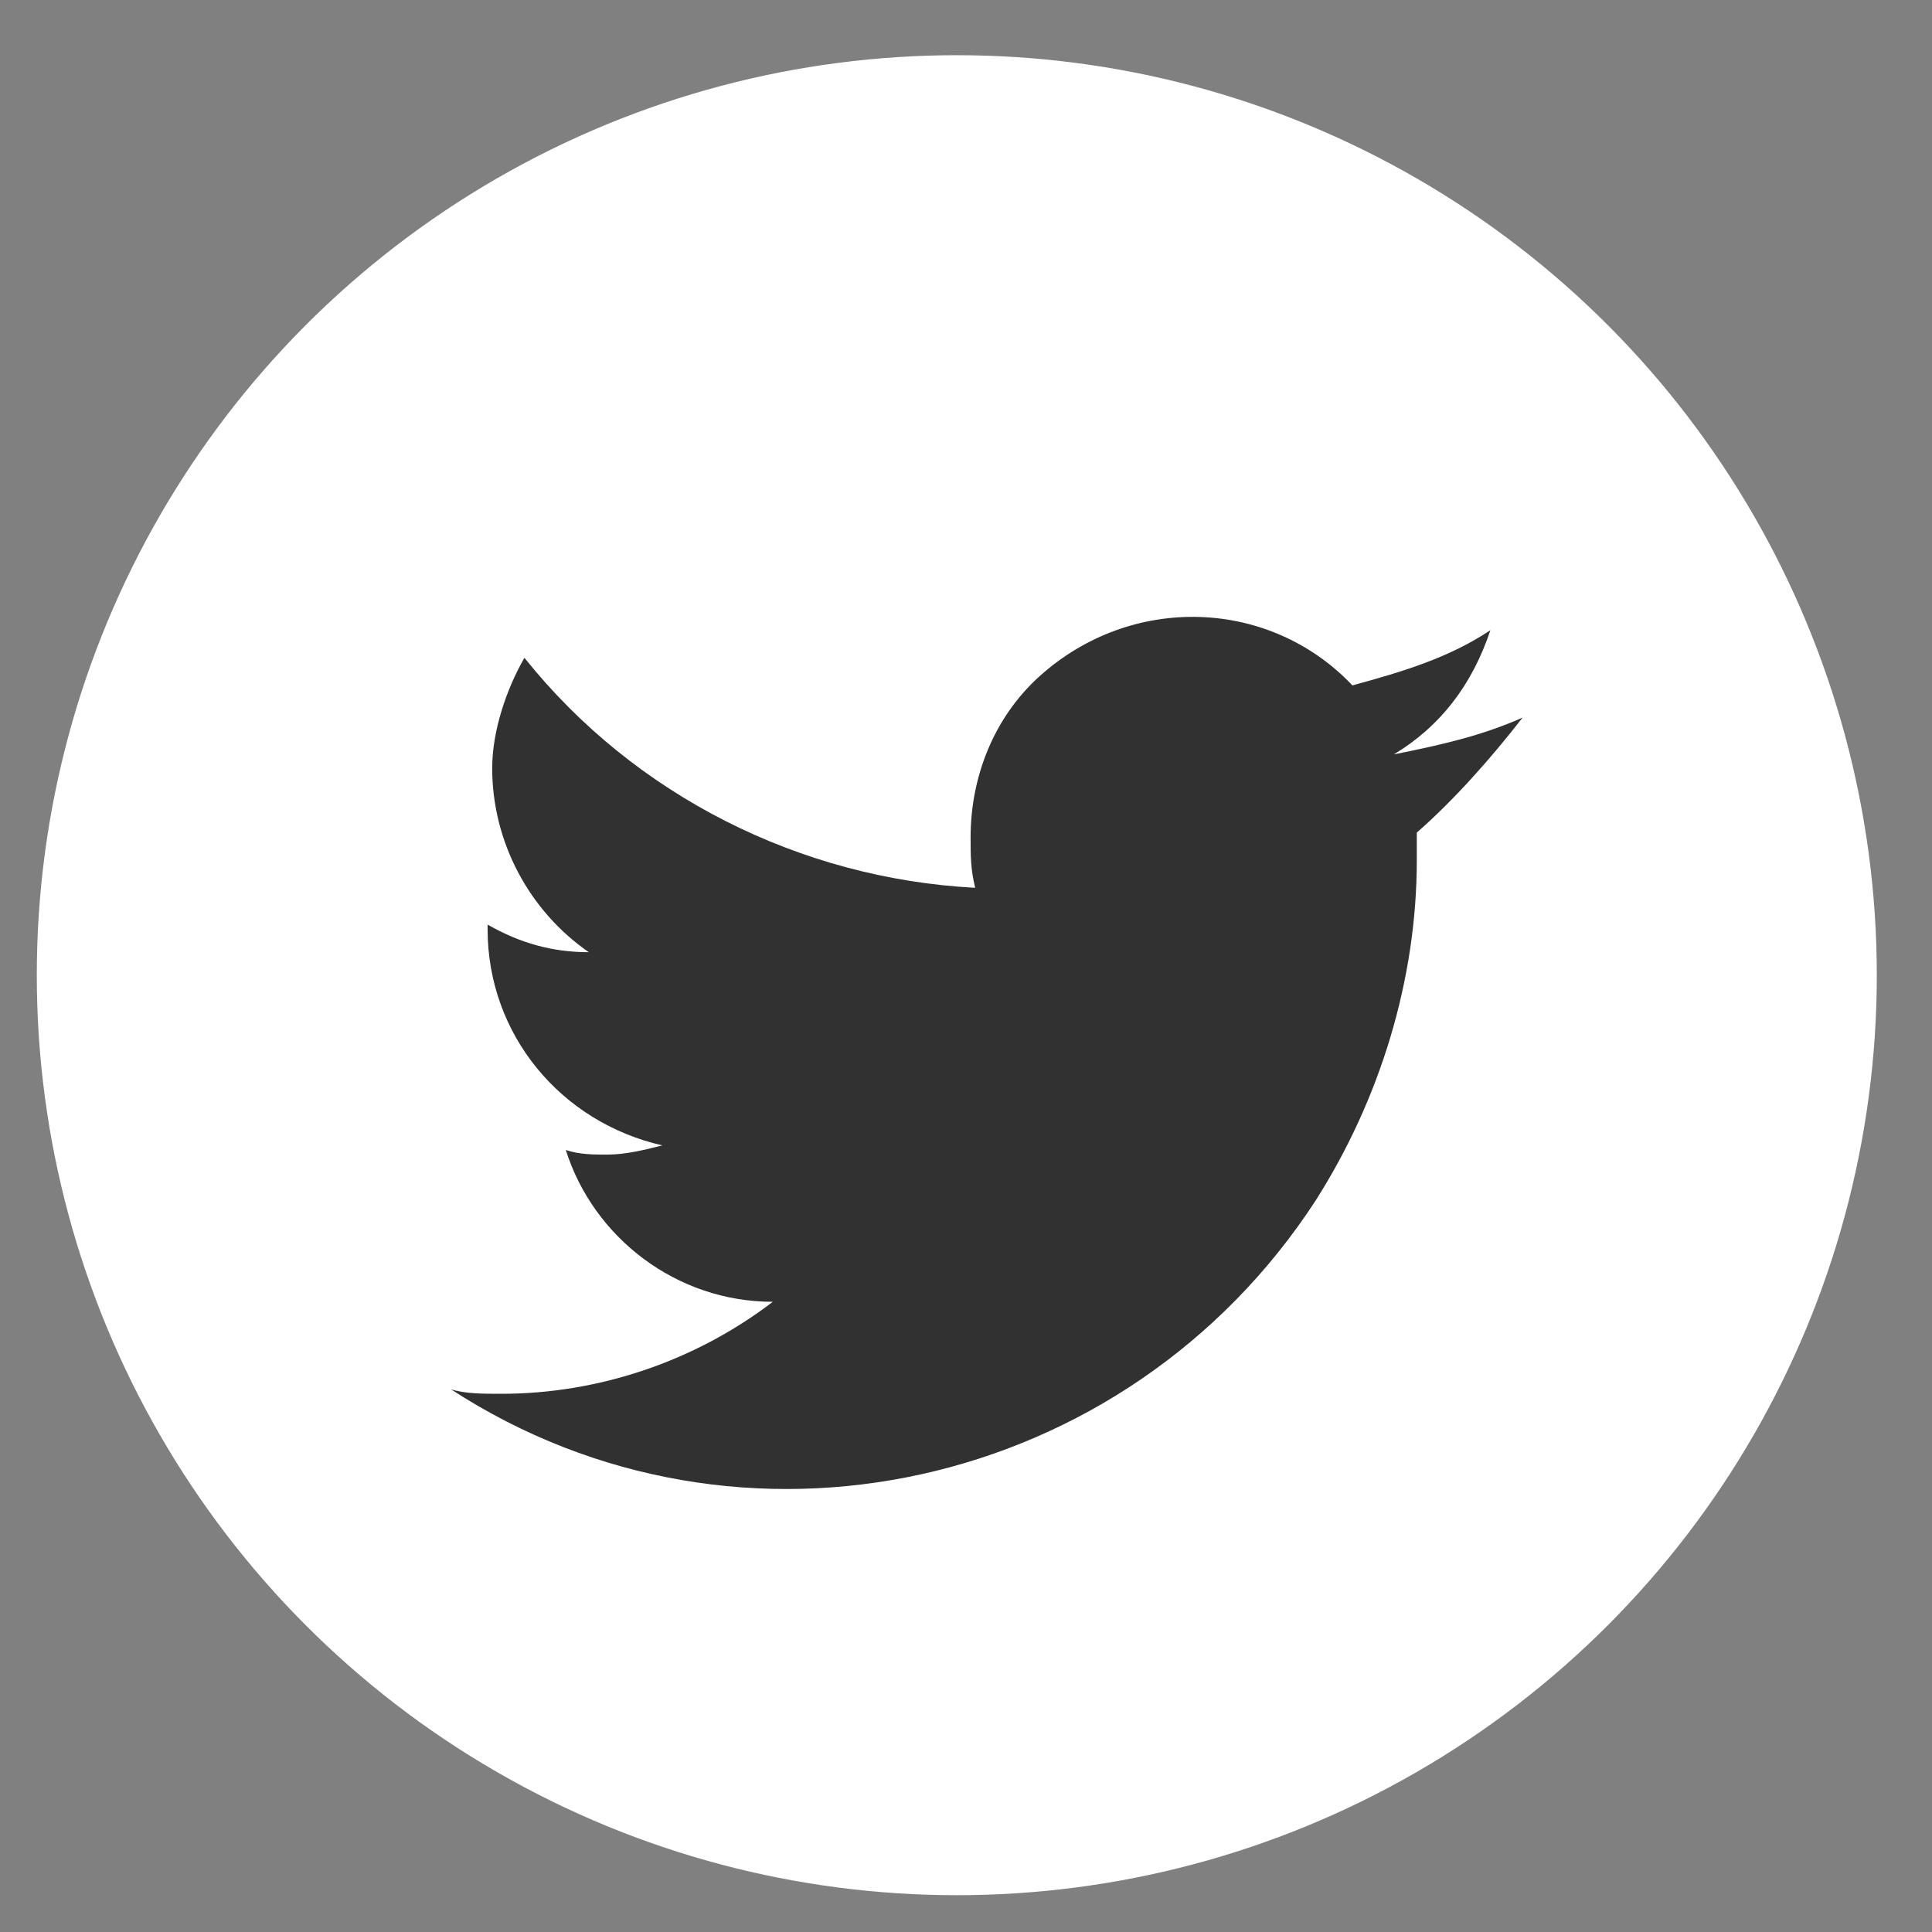
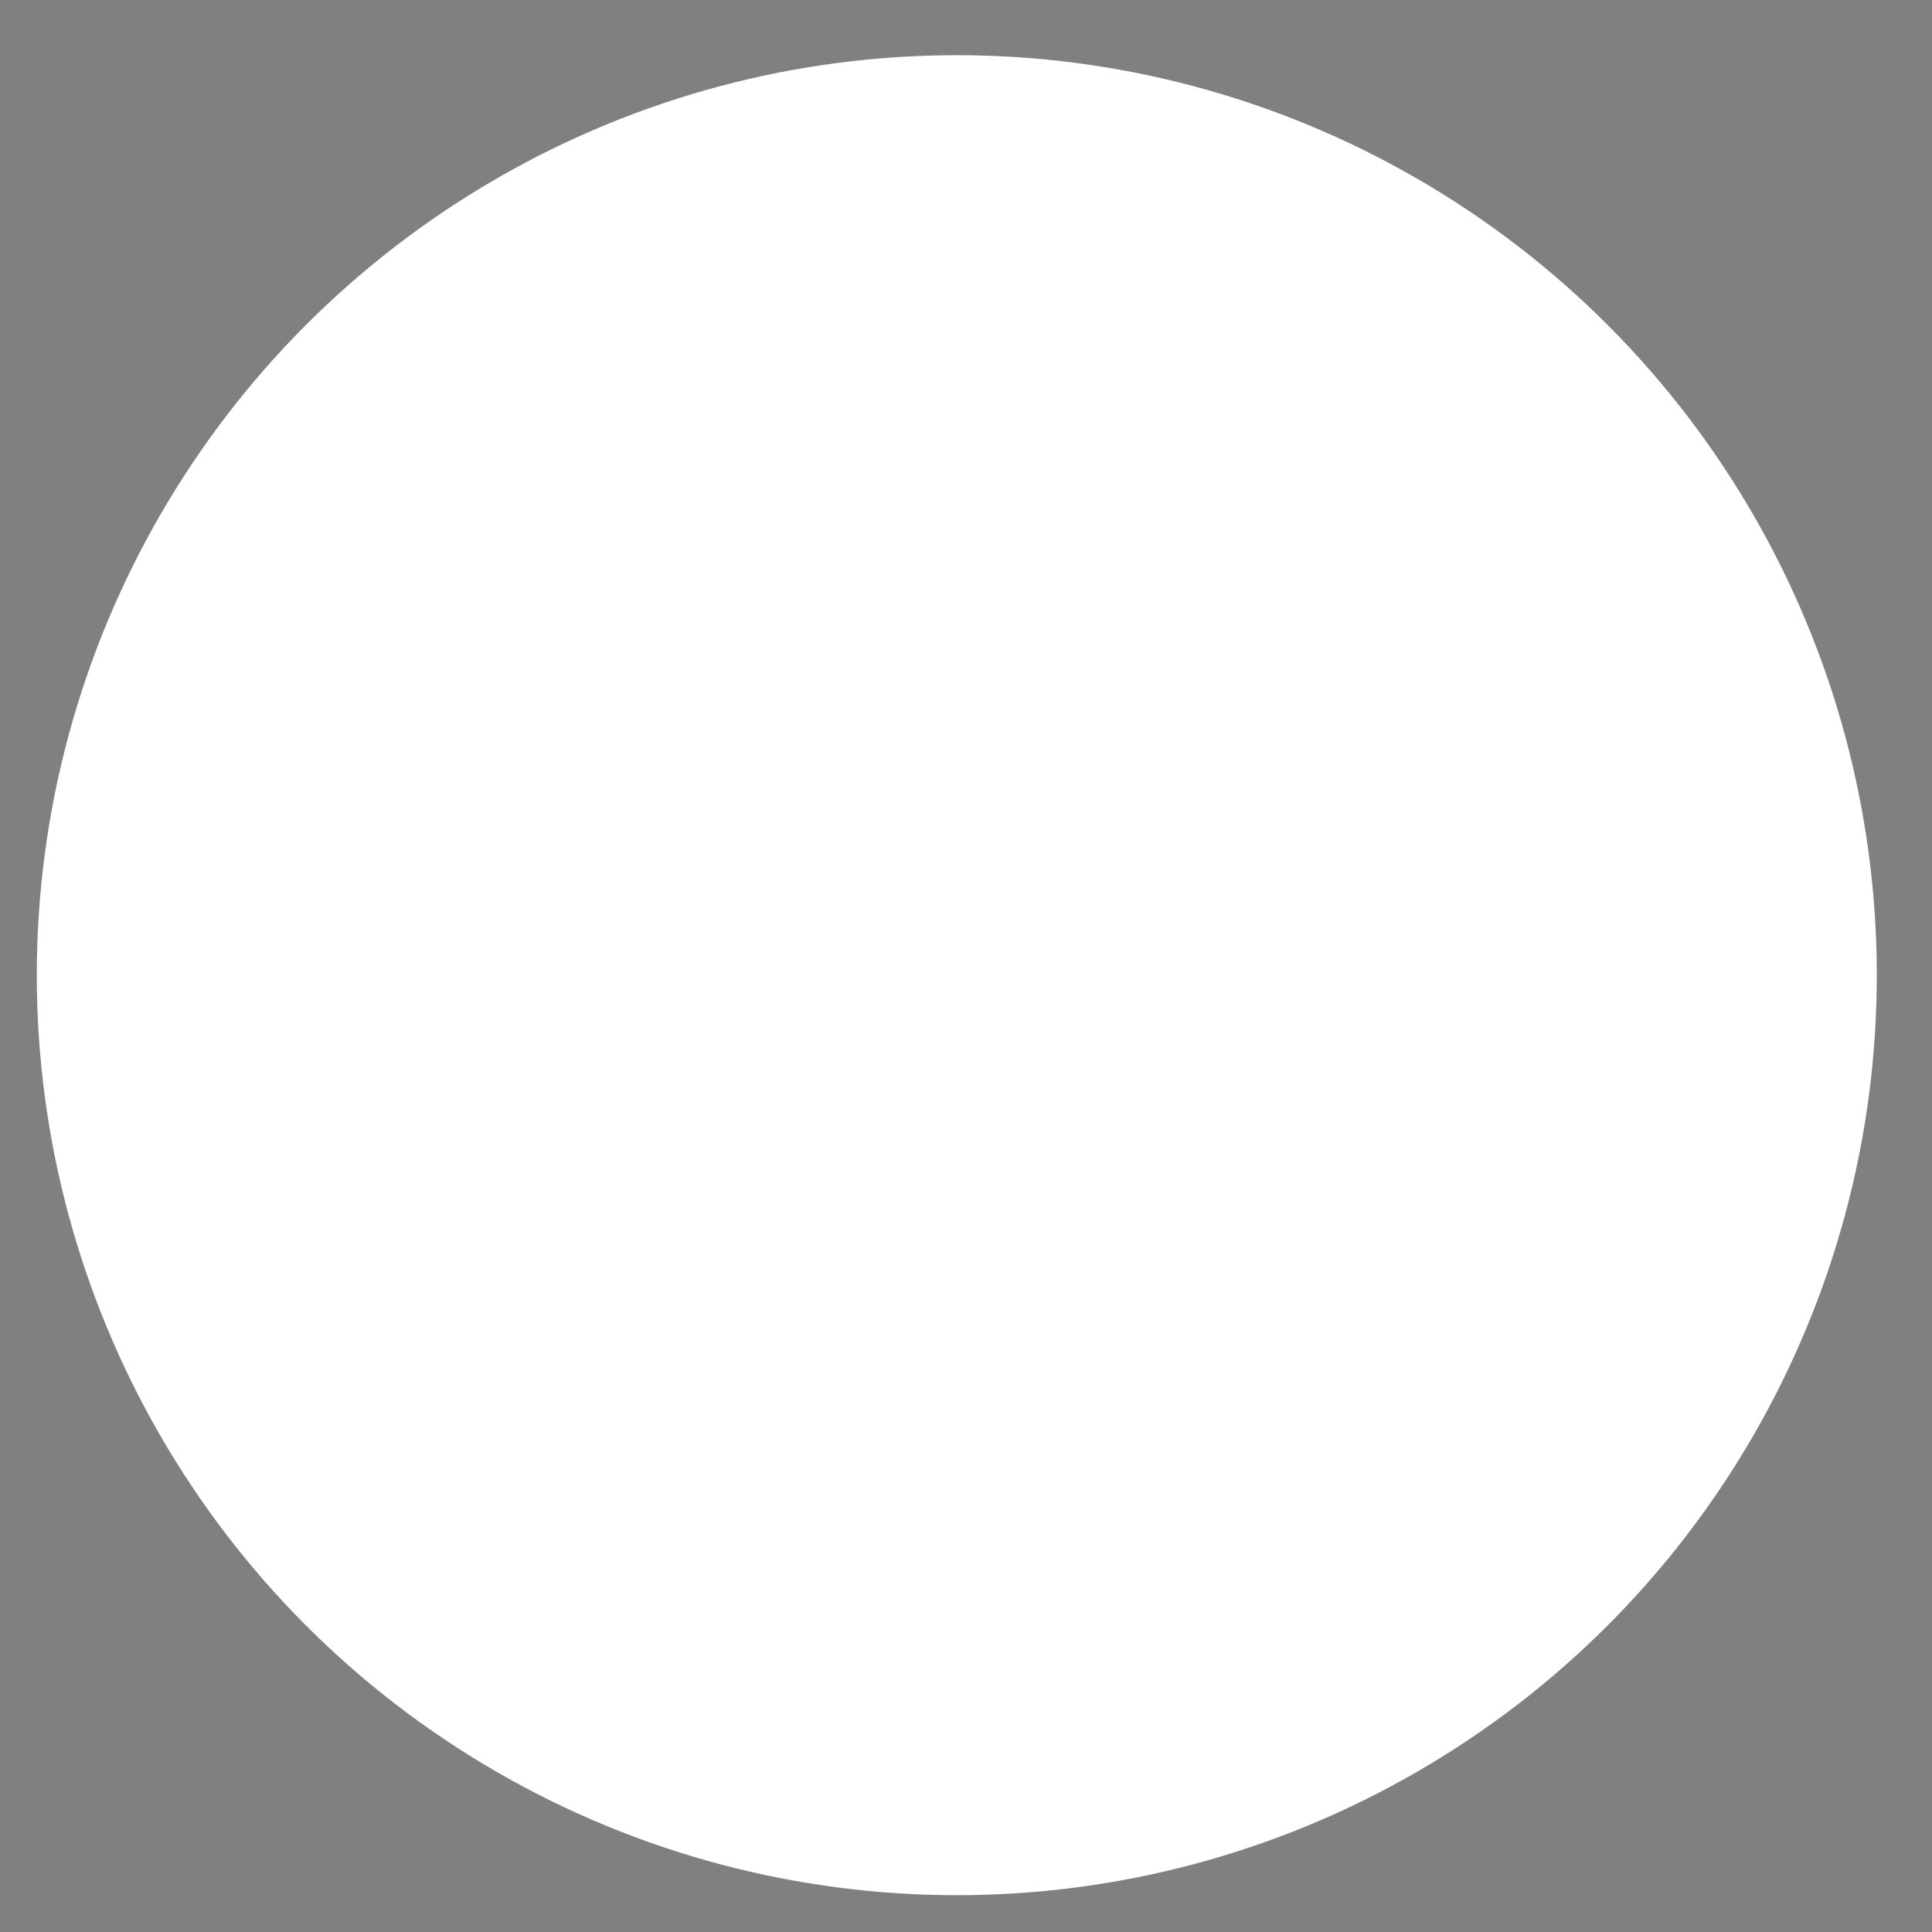
<svg xmlns="http://www.w3.org/2000/svg" version="1.1" id="Calque_1" x="0px" y="0px" viewBox="54.8 -0.2 42 42" style="enable-background:new 54.8 -0.2 42 42;" xml:space="preserve">
  <rect x="54.8" y="-0.2" width="42" height="42" fill="#808080" stroke="none" />
  <style type="text/css">
	.st0{fill:#FFFFFF;}
	.st1{fill:#313131;}
	.st2{fill:none;}
</style>
  <title>icone-tweeter</title>
  <circle class="st0" cx="75.6" cy="21" r="20" />
-   <path class="st1" d="M87.9,15.4c-0.9,0.4-1.8,0.6-2.8,0.8c1-0.6,1.7-1.5,2.1-2.7c-0.9,0.6-1.9,0.9-3,1.2c-1.8-1.9-4.8-2-6.8-0.2  c-1,0.9-1.5,2.2-1.5,3.5c0,0.4,0,0.7,0.1,1.1c-3.8-0.2-7.4-2-9.8-5c-0.4,0.7-0.7,1.6-0.7,2.4c0,1.6,0.8,3.1,2.1,4  c-0.8,0-1.5-0.2-2.2-0.6v0.1c0,2.3,1.6,4.2,3.8,4.7c-0.4,0.1-0.8,0.2-1.2,0.2c-0.3,0-0.6,0-0.9-0.1c0.6,1.9,2.4,3.3,4.5,3.3  c-1.7,1.3-3.8,2-5.9,2c-0.4,0-0.8,0-1.1-0.1c6.3,4.1,14.7,2.2,18.8-4.1c1.4-2.2,2.2-4.8,2.2-7.4c0-0.2,0-0.4,0-0.6  C86.4,17.2,87.2,16.3,87.9,15.4L87.9,15.4z" />
  <rect x="29" y="-30" class="st2" width="100" height="100" />
</svg>